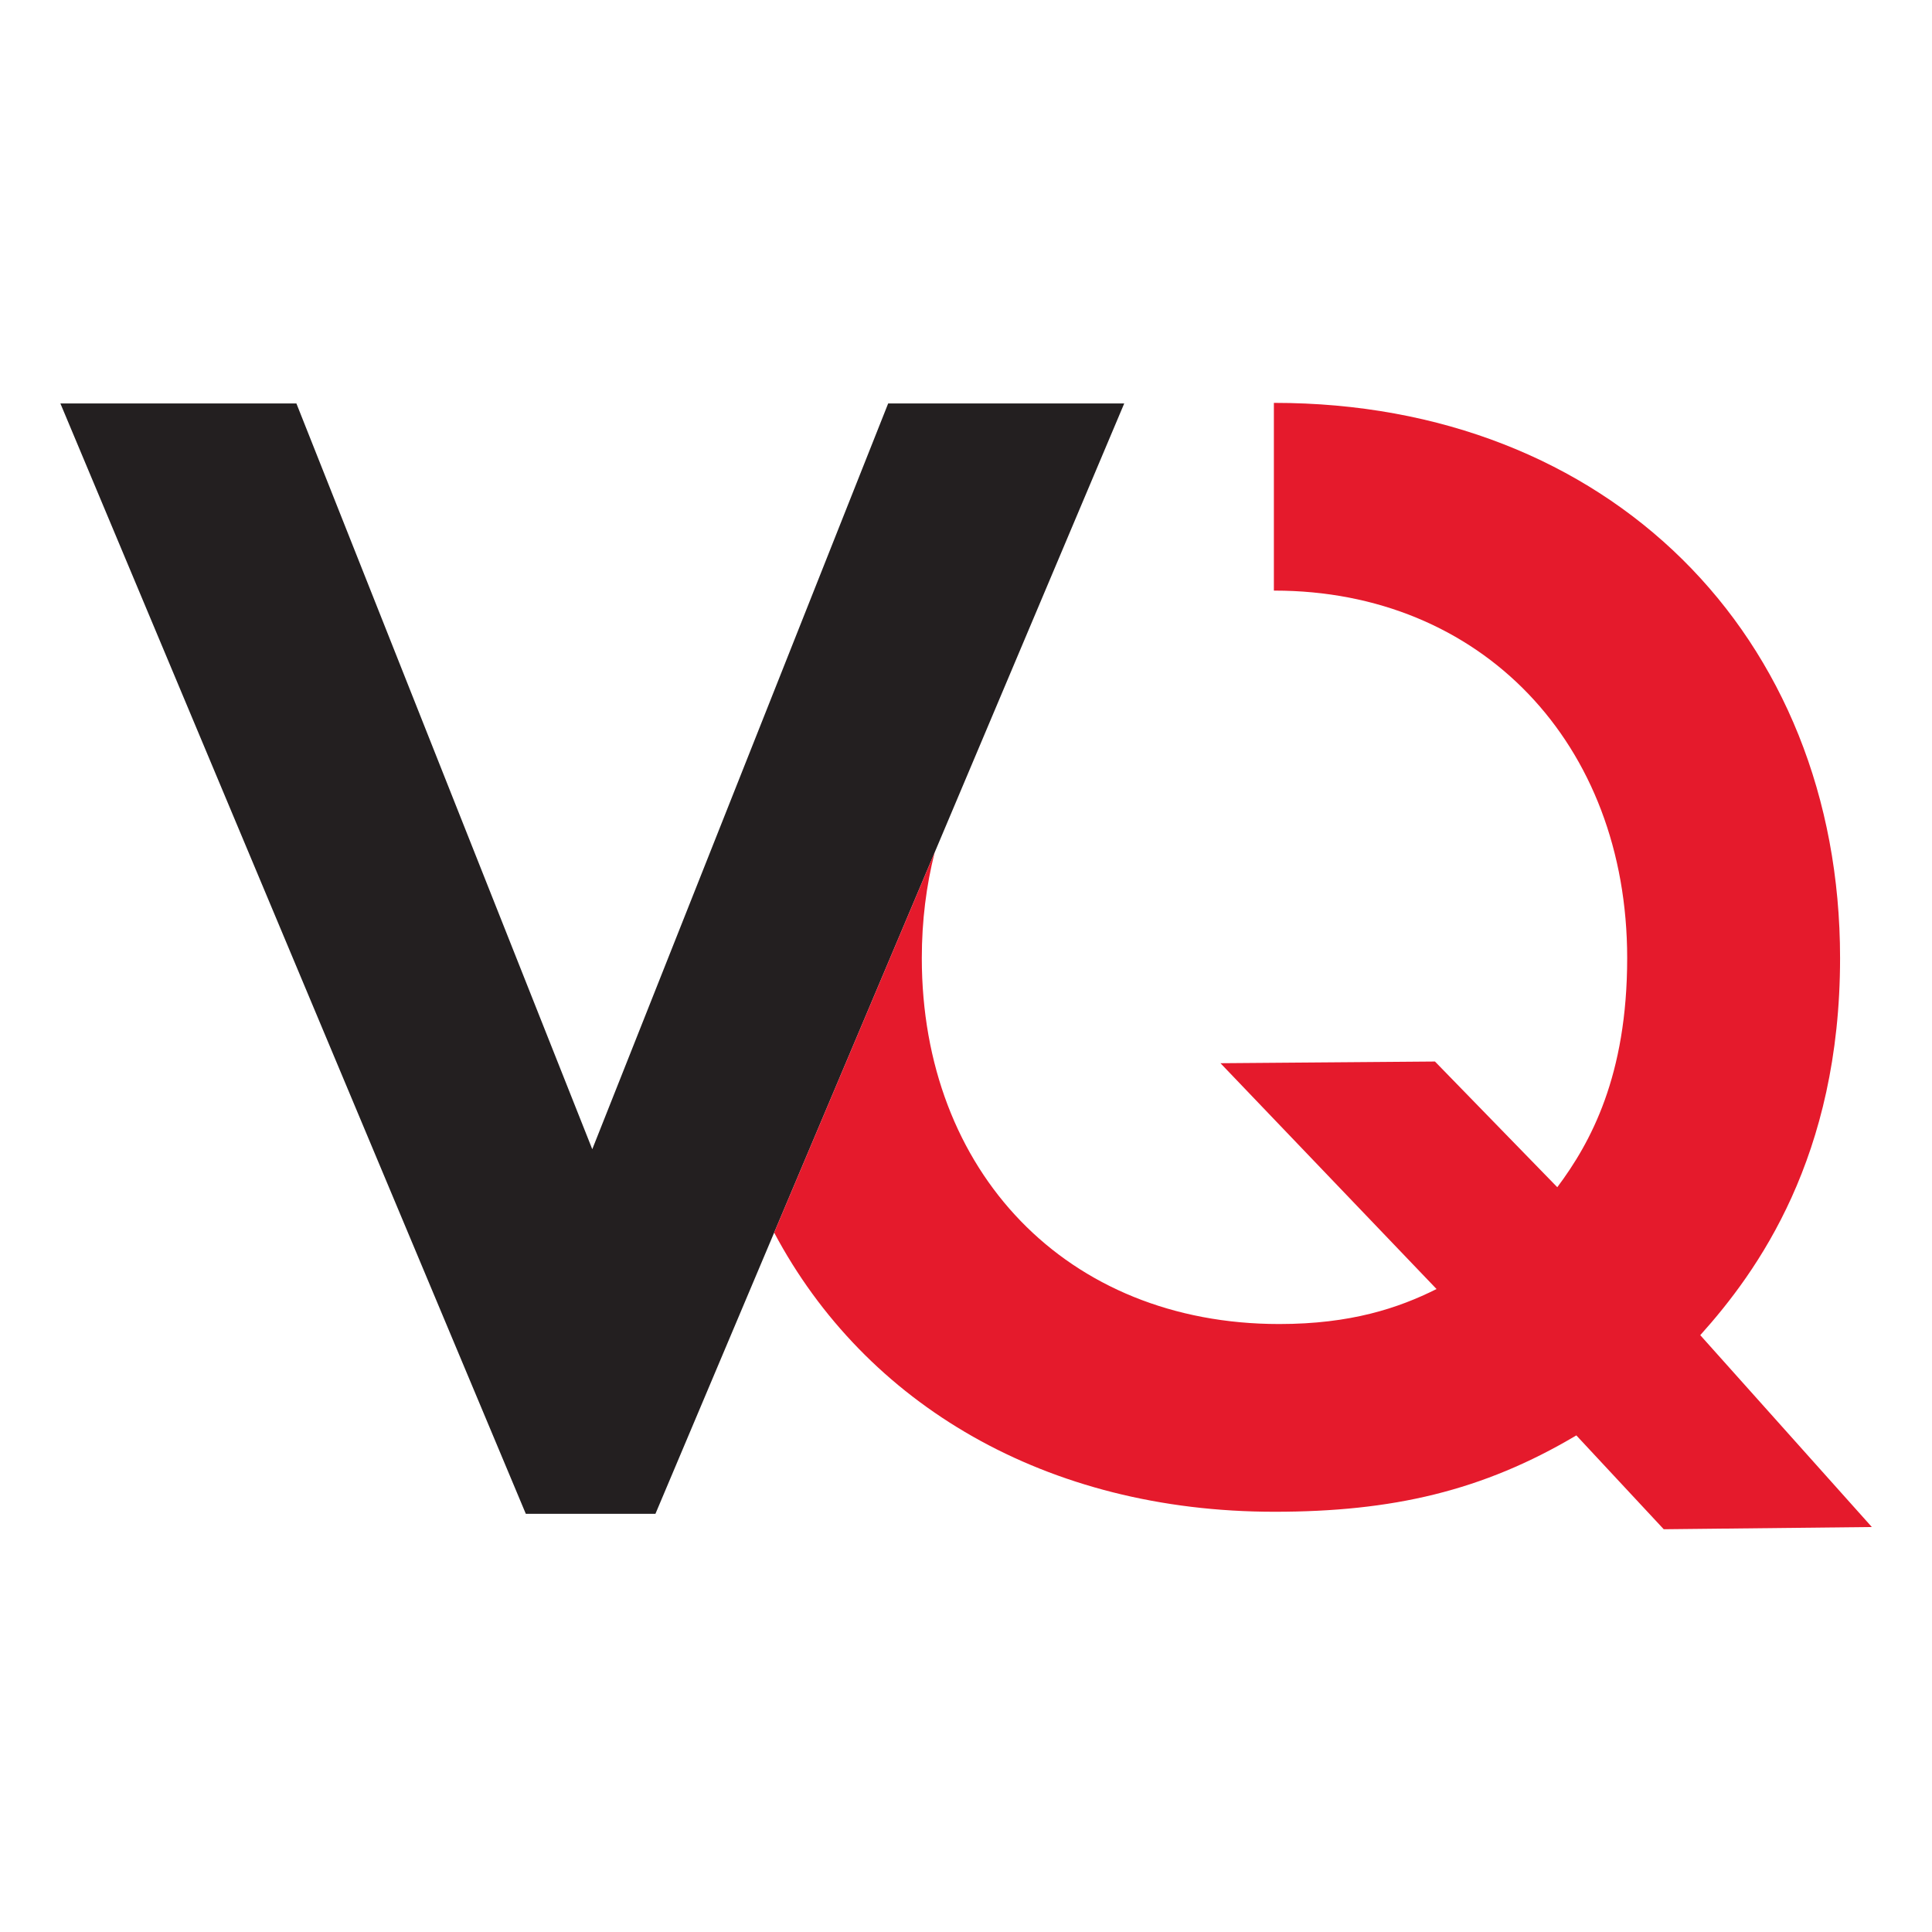
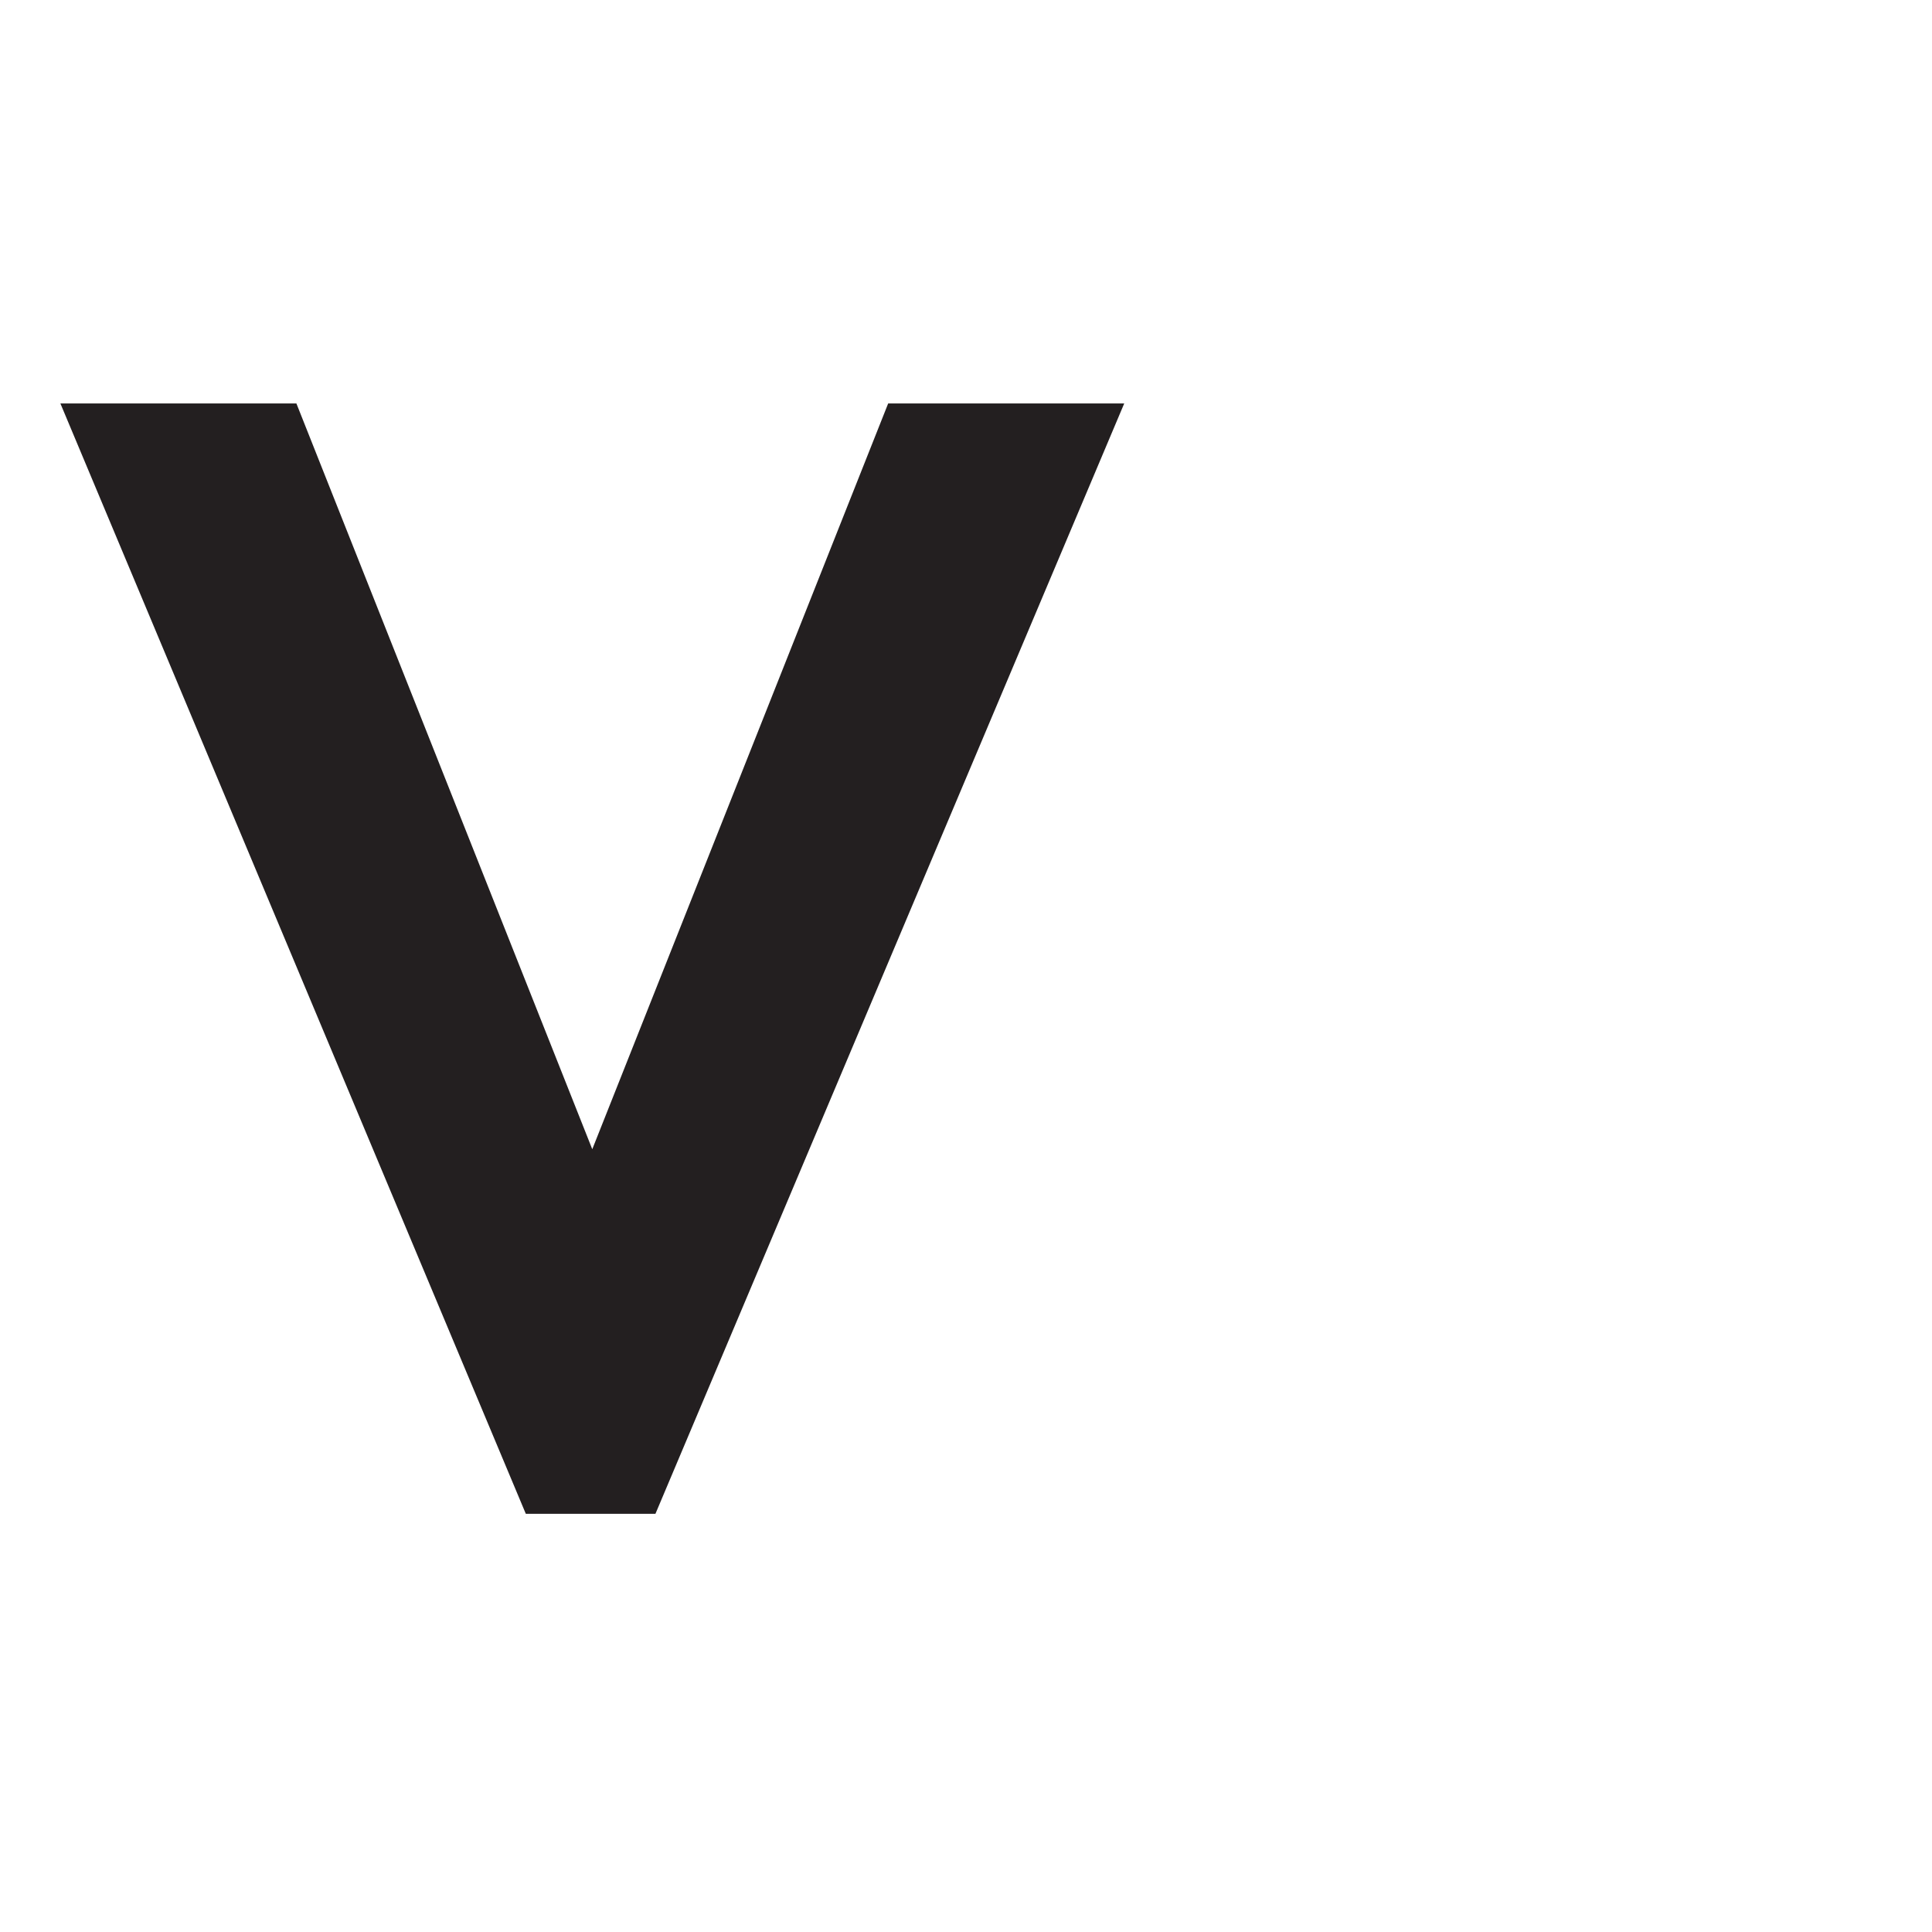
<svg xmlns="http://www.w3.org/2000/svg" width="100%" height="100%" viewBox="0 0 144 144" version="1.1" xml:space="preserve" style="fill-rule:evenodd;clip-rule:evenodd;stroke-linejoin:round;stroke-miterlimit:2;">
  <g id="Components" transform="matrix(2.477,0,0,2.477,4.5,30.028)">
    <g transform="matrix(1,0,0,1,24.909,33.428)">
      <path d="M0,-33.411L-8.904,-10.97L-17.807,-33.411L-24.909,-33.411L-10.904,0L-7.003,0L7.103,-33.411L0,-33.411Z" style="fill:rgb(35,31,32);fill-rule:nonzero;" />
    </g>
    <g transform="matrix(1,0,0,1,49.345,5.84)">
-       <path d="M0,22.213C1.721,20.298 4.207,16.851 4.207,10.867C4.207,1.15 -2.773,-5.84 -12.811,-5.84L-12.83,-5.84L-12.83,-0.191L-12.811,-0.191C-6.597,-0.191 -2.199,4.405 -2.199,10.867C-2.199,14.41 -3.299,16.42 -4.302,17.761L-7.983,13.979L-14.437,14.03L-7.935,20.825C-9.083,21.399 -10.517,21.878 -12.668,21.878C-19.074,21.878 -23.424,17.282 -23.424,10.867C-23.424,9.746 -23.289,8.682 -23.037,7.687L-27.867,19.127C-25.12,24.297 -19.682,27.527 -12.811,27.527C-9.274,27.527 -6.549,26.904 -3.729,25.229L-1.099,28.053L5.163,27.986L0,22.213Z" style="fill:rgb(229,26,44);fill-rule:nonzero;" />
-     </g>
+       </g>
  </g>
</svg>